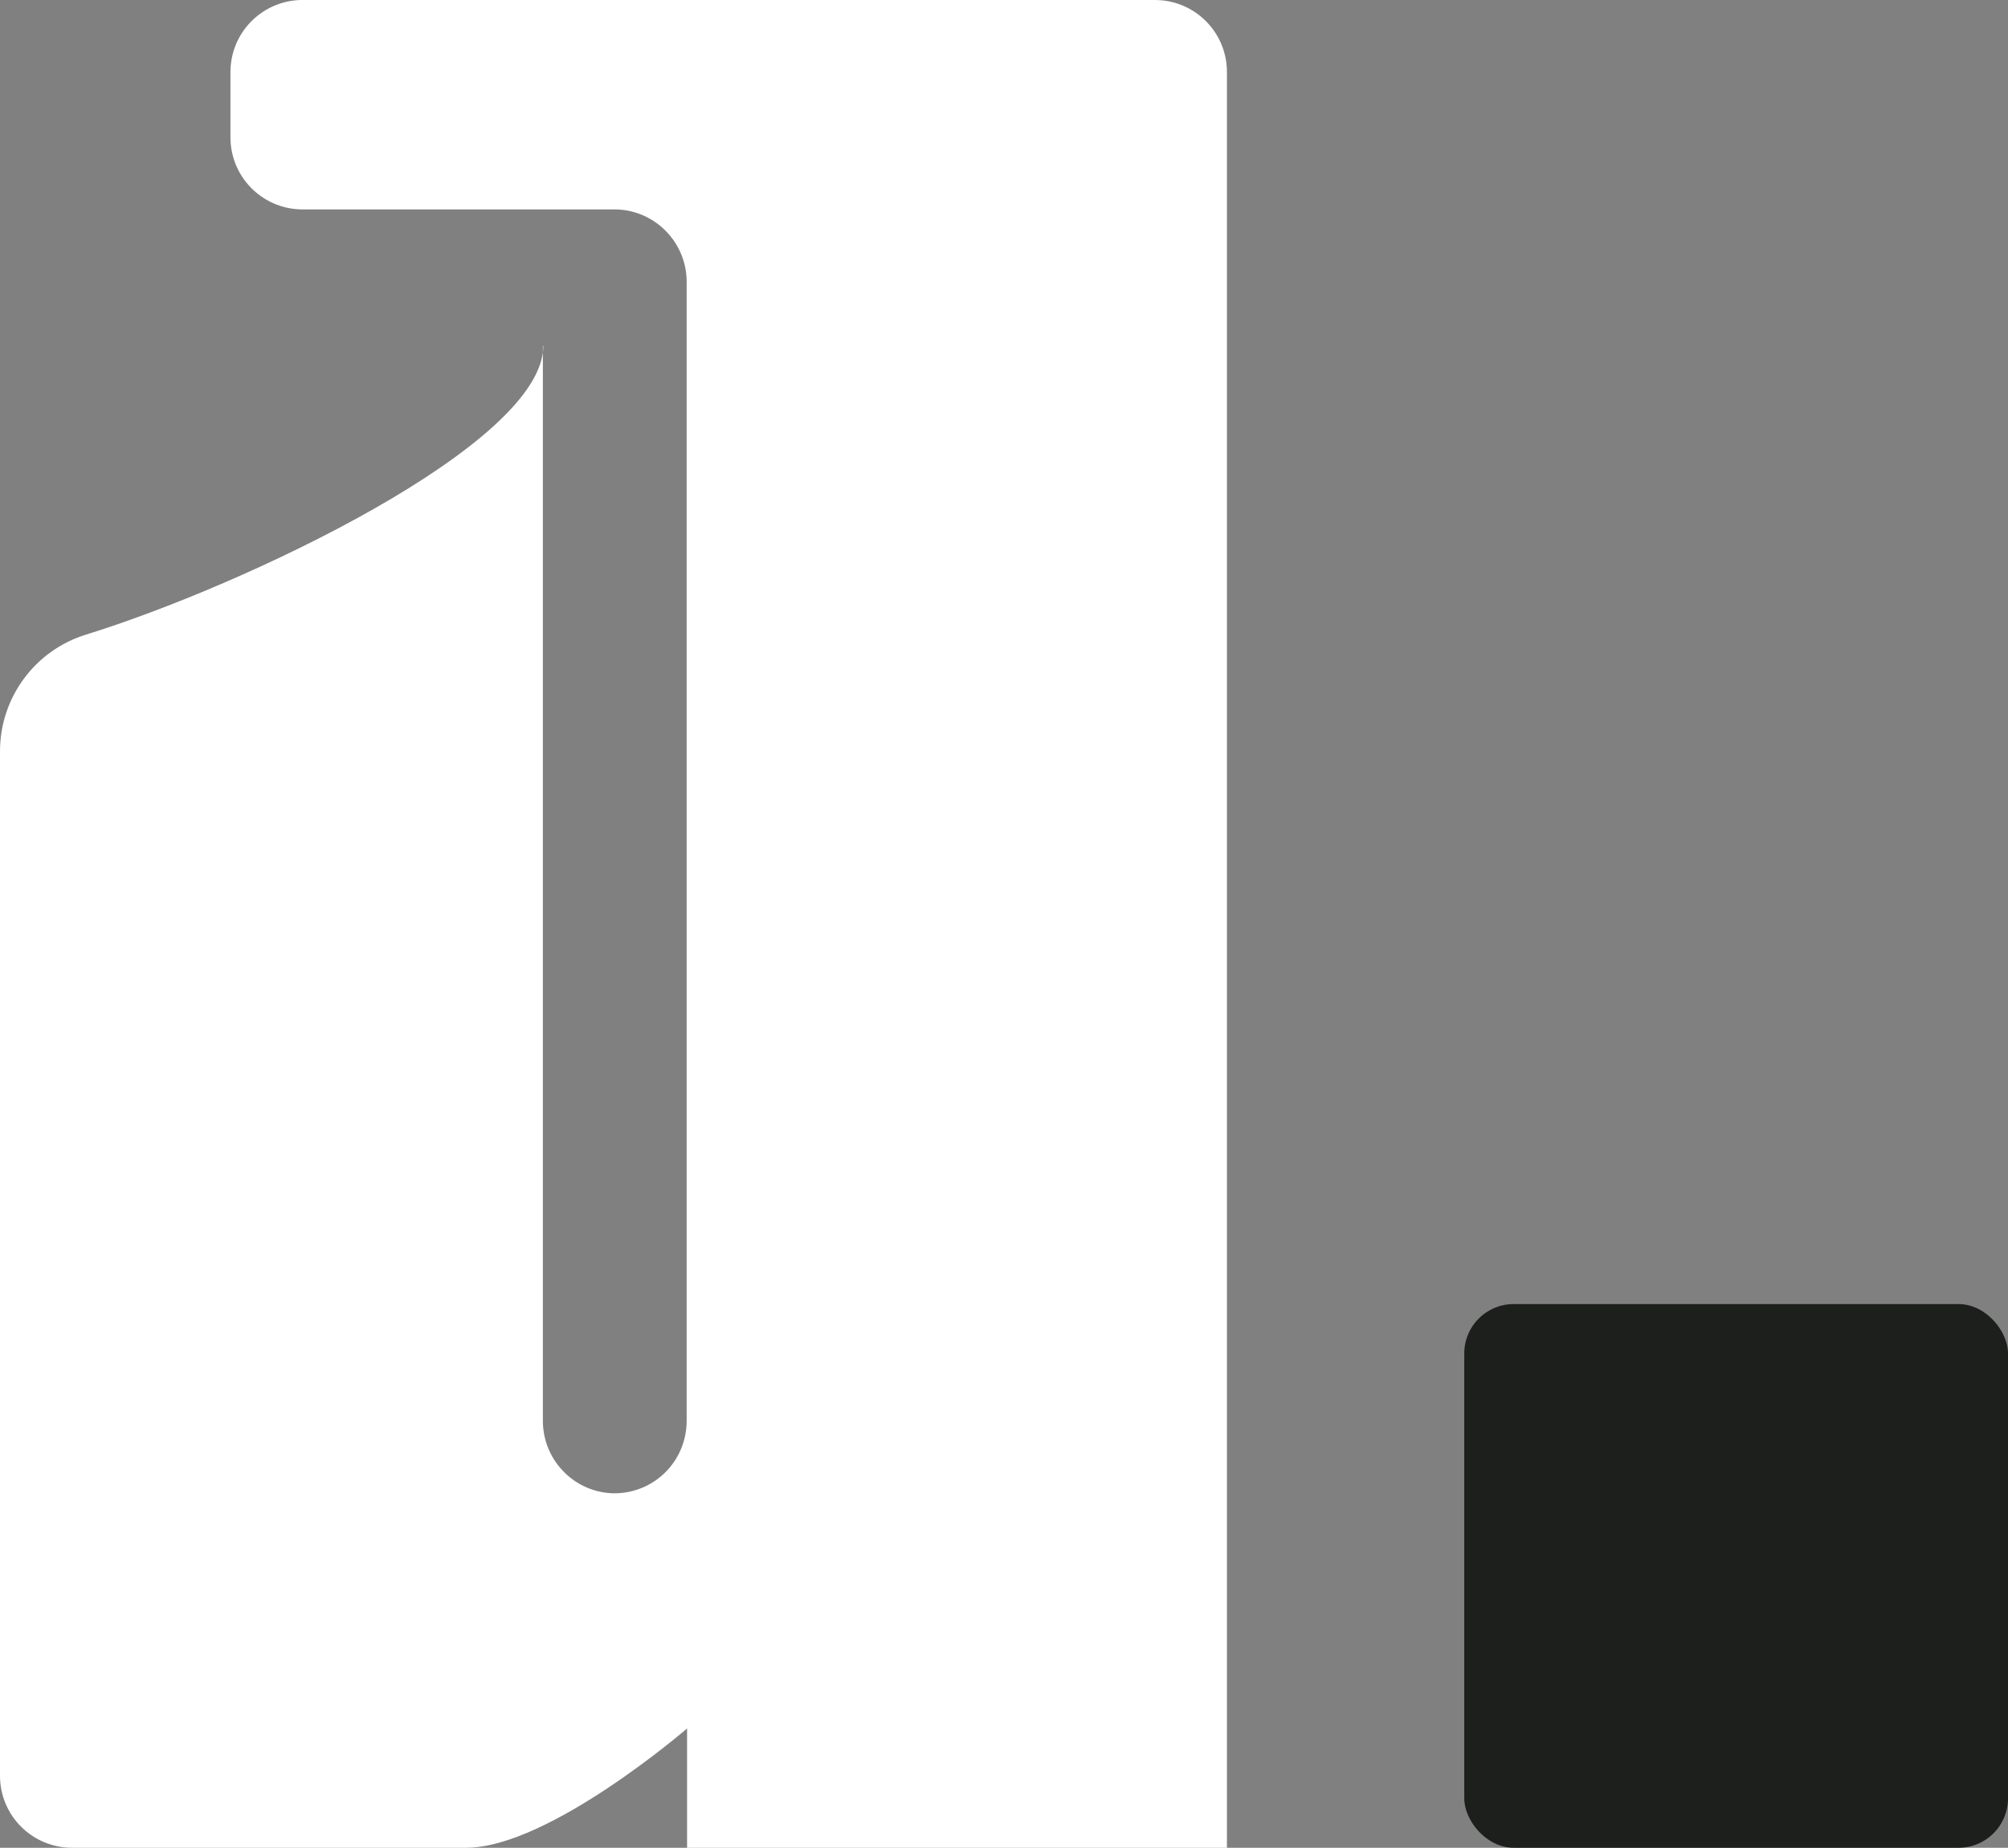
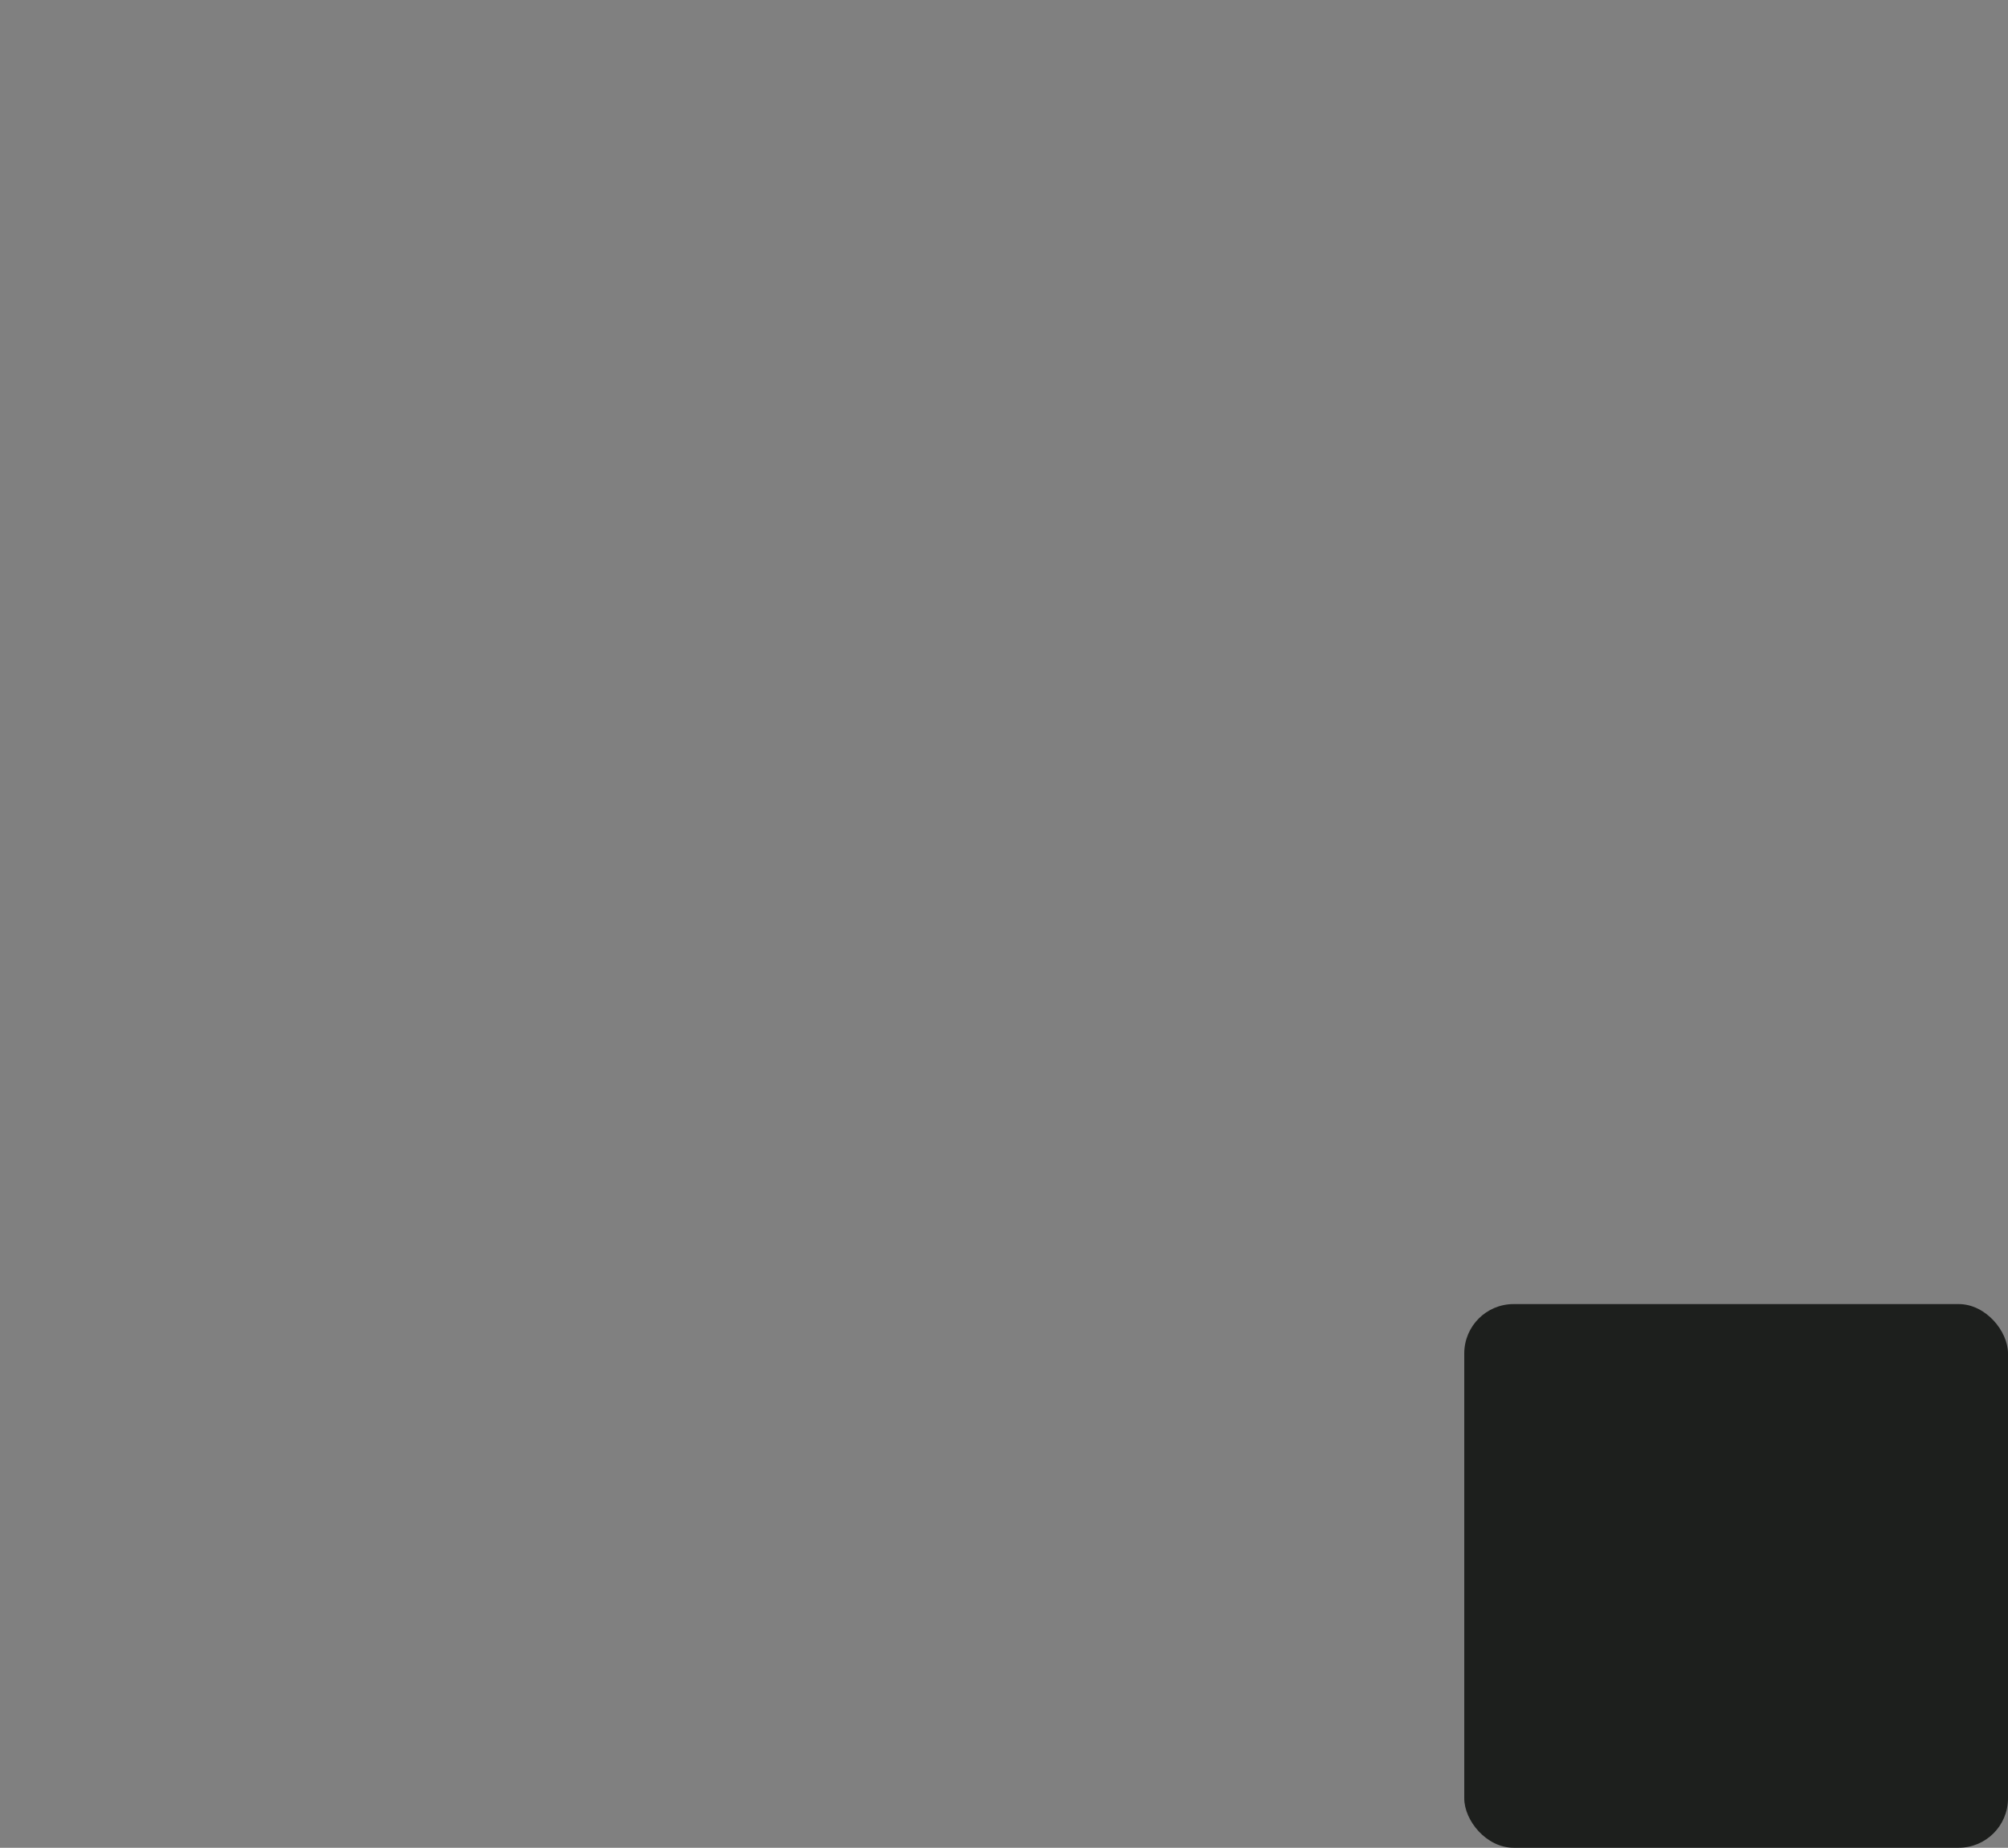
<svg xmlns="http://www.w3.org/2000/svg" id="Calque_1" viewBox="0 0 46.79 43.06">
  <rect x="0" y="0" width="46.79" height="43.06" fill="#808080" stroke="none" />
  <defs>
    <style>.cls-1{fill:#1D1F1D;}.cls-1,.cls-2{stroke-width:0px;}.cls-2{fill:#fff;}</style>
  </defs>
  <g id="Calque_2-2-2">
    <g id="Calque_2-2-2-2">
-       <path id="Tracé_1" class="cls-2" d="m12.66,8.06c0,2.3-7,5.6-10.66,6.73C.81,15.16,0,16.26,0,17.51v23.87c0,.93.75,1.68,1.68,1.68h9.18c1.93,0,5.15-2.78,5.15-2.78v2.78h12.58V1.68C28.59.75,27.84,0,26.91,0h0s-19.91,0-19.91,0c-.91.03-1.63.77-1.63,1.68h0v1.52c0,.91.72,1.65,1.63,1.68h7.3c.92-.01,1.68.73,1.7,1.65h0v26.58c0,.93-.74,1.68-1.67,1.69h0c-.92,0-1.67-.75-1.68-1.67h0V8.06Z" />
      <rect id="Rectangle_2" class="cls-1" x="34.12" y="30.39" width="12.67" height="12.67" rx="1.15" ry="1.15" />
    </g>
  </g>
</svg>